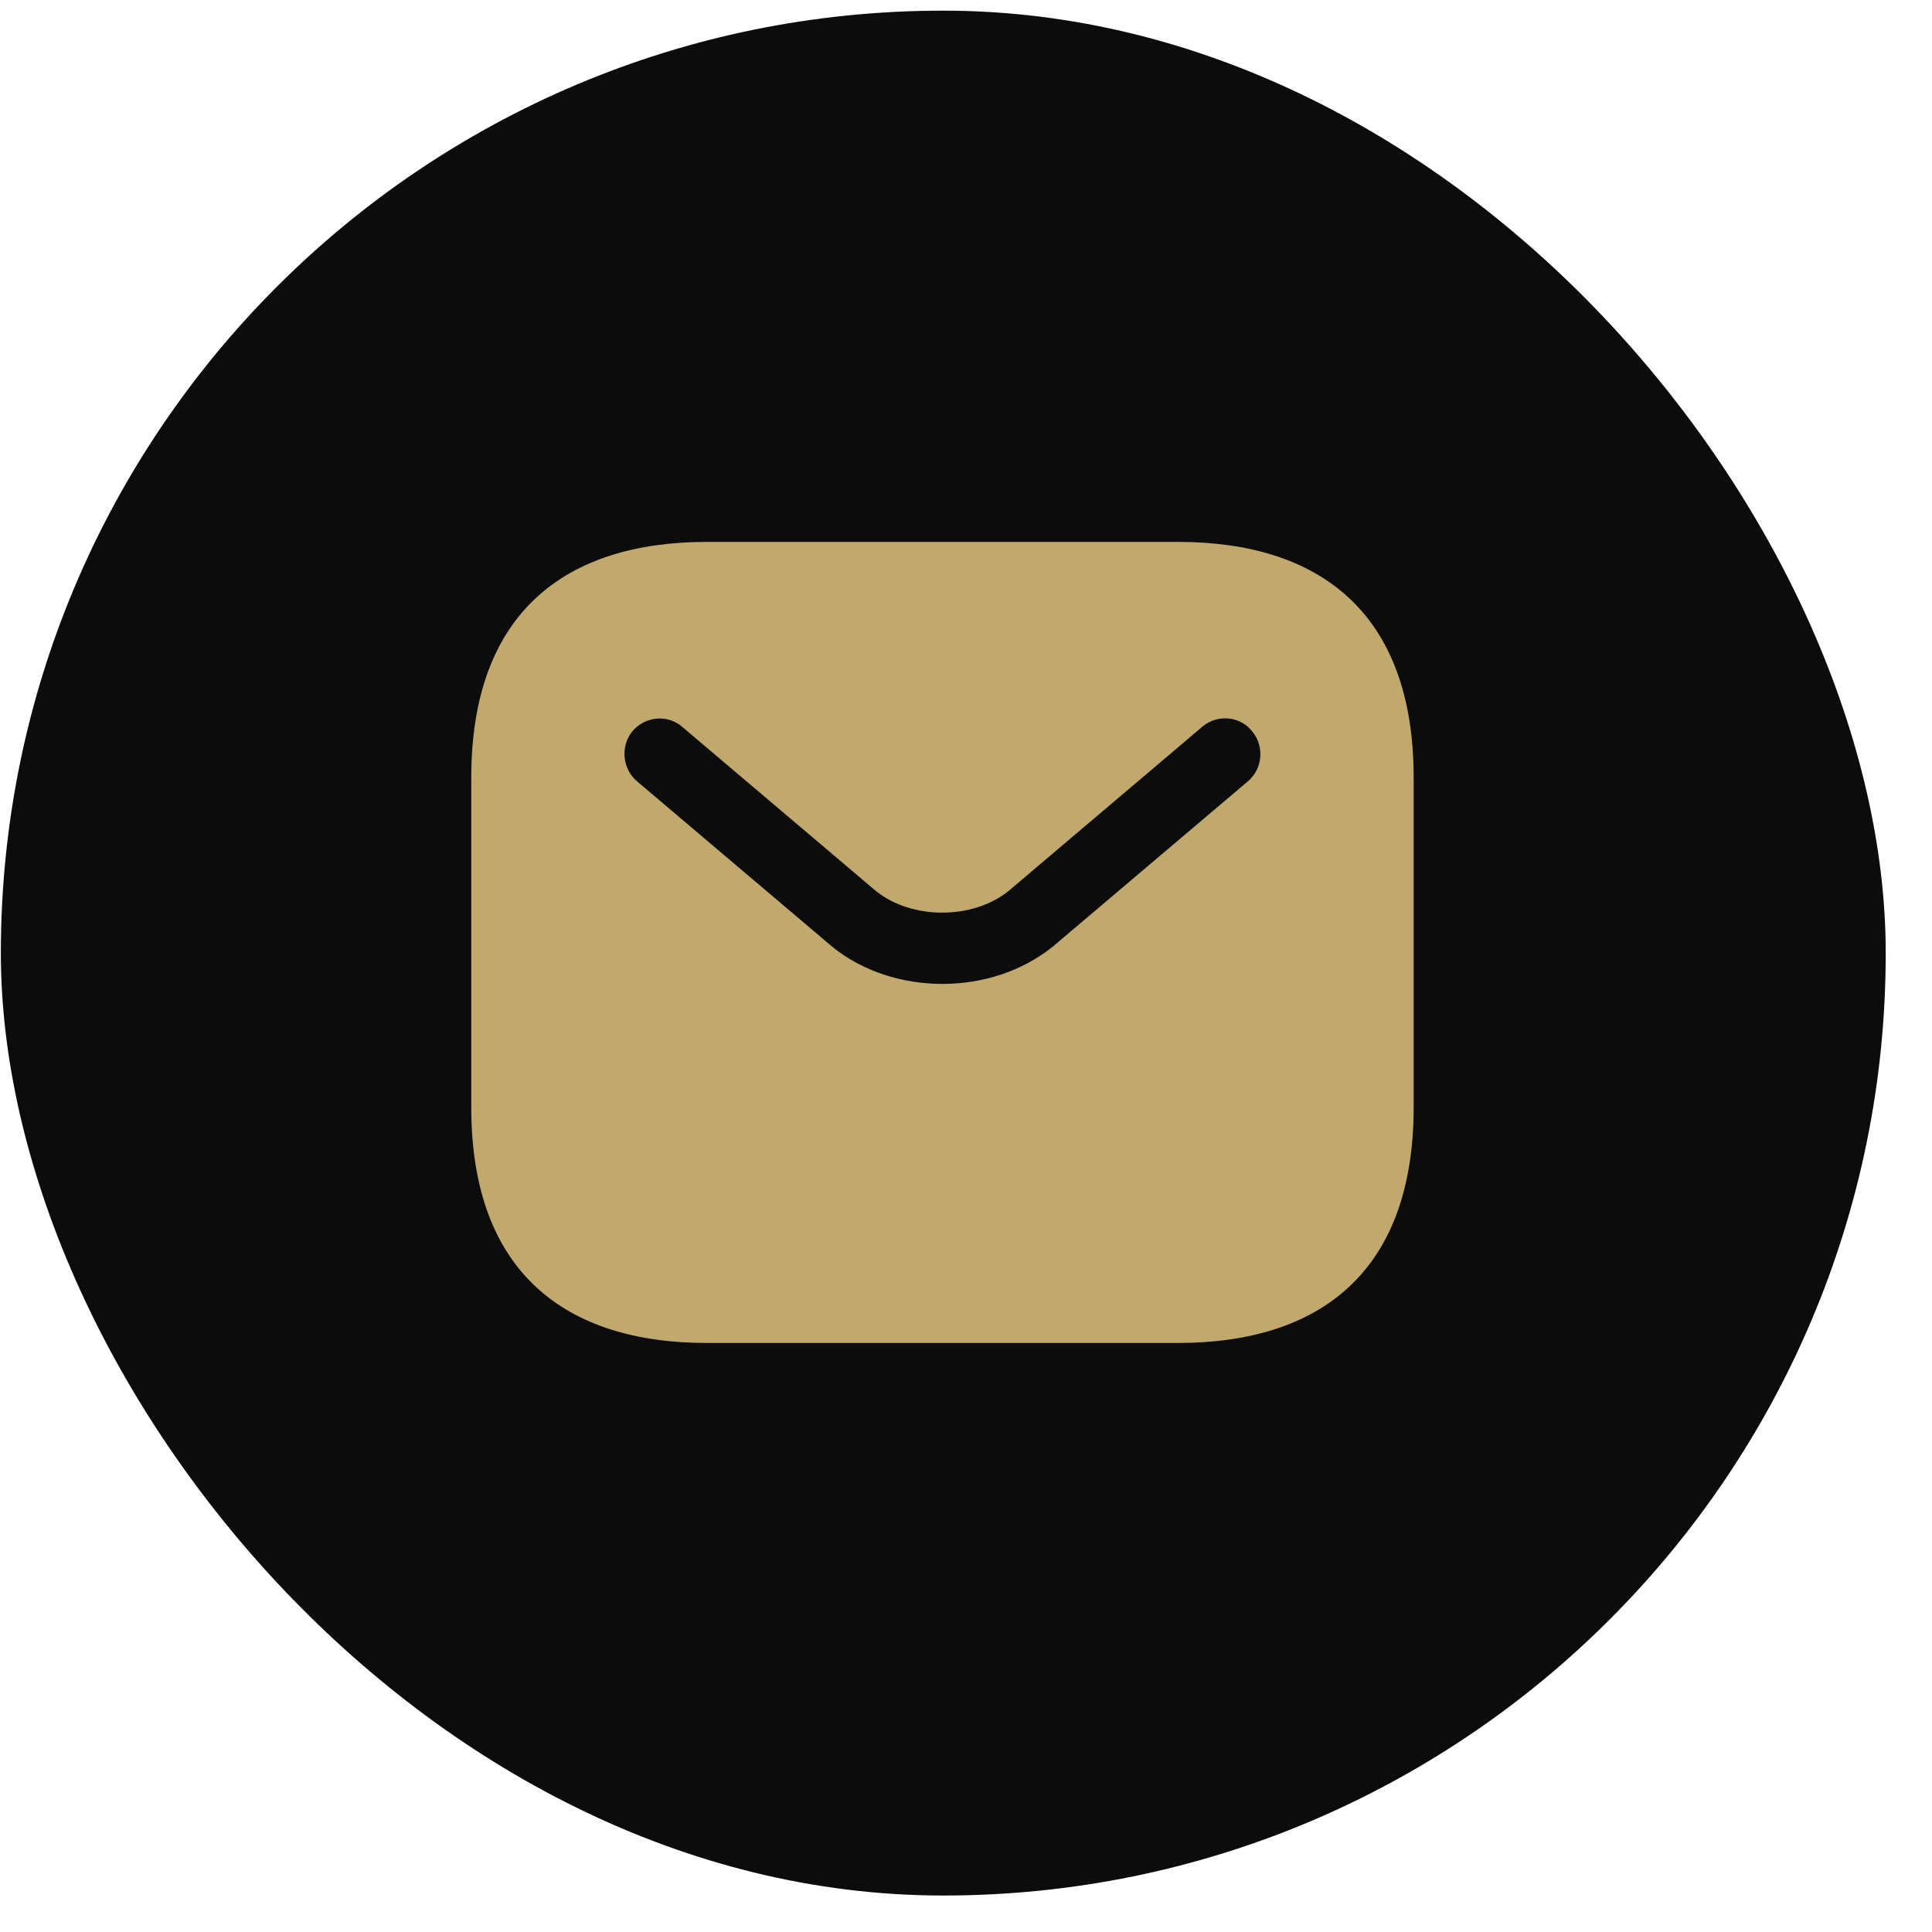
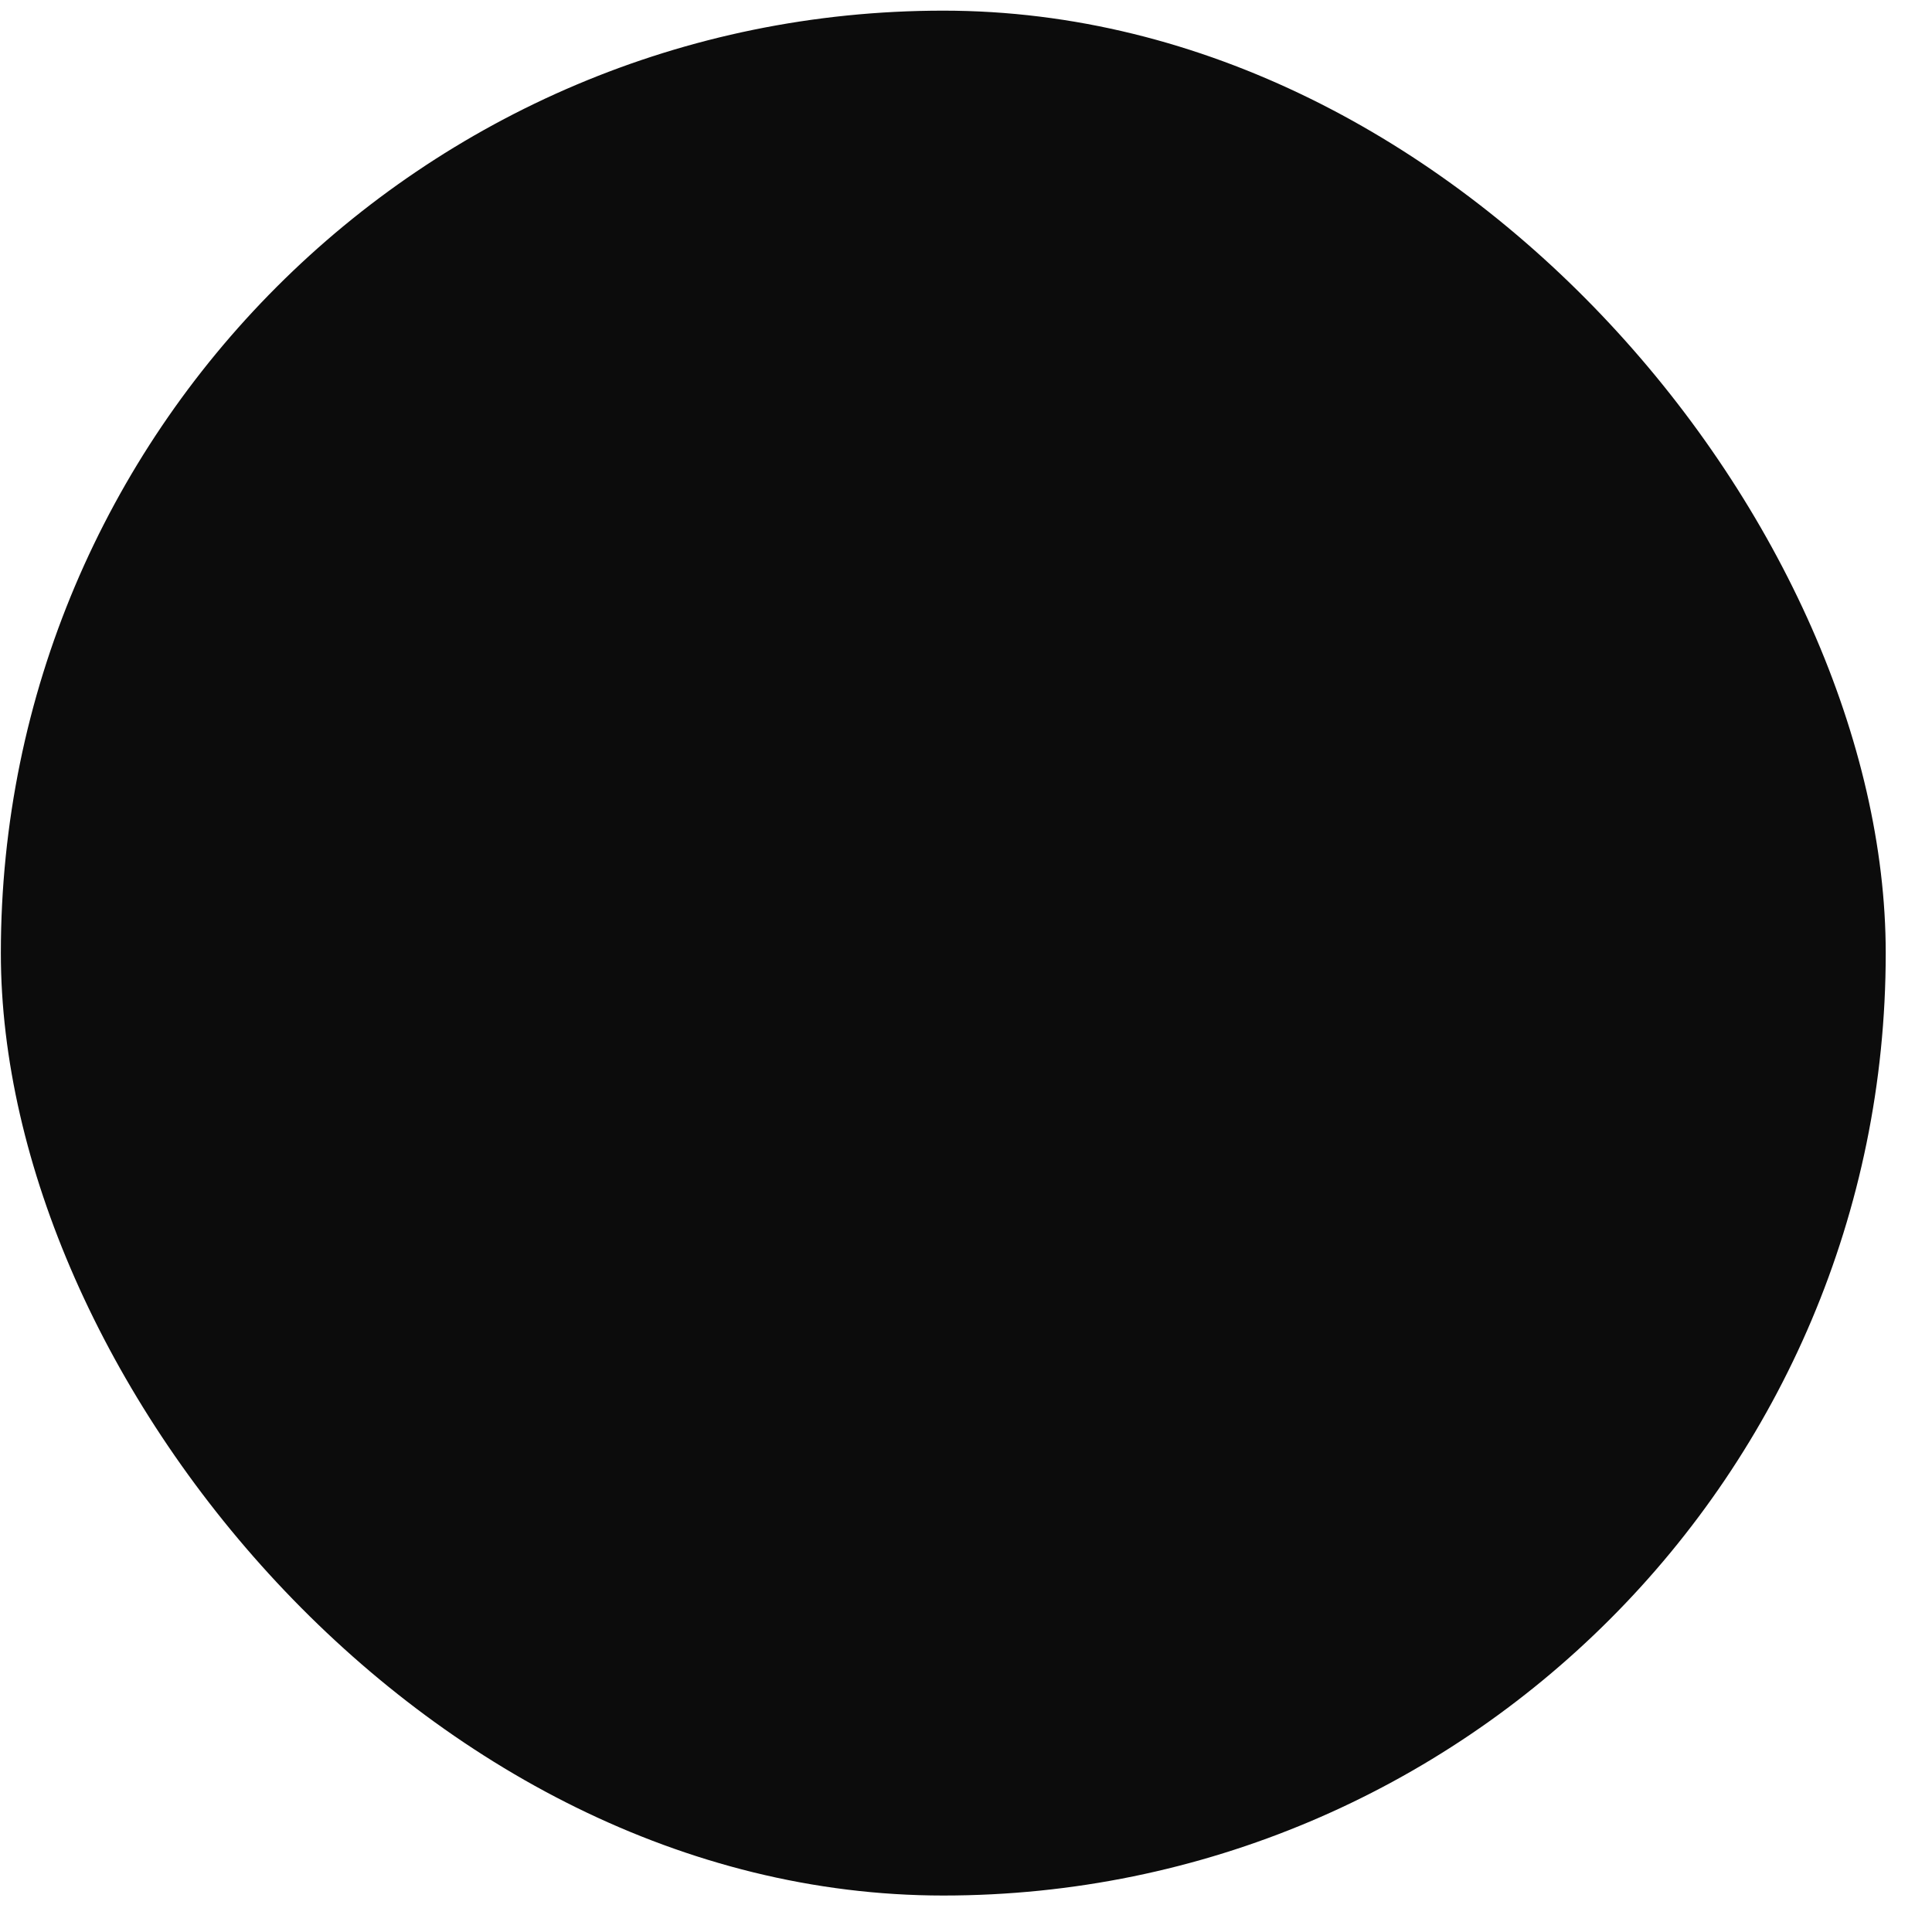
<svg xmlns="http://www.w3.org/2000/svg" width="41" height="41" viewBox="0 0 41 41" fill="none">
  <rect x="0.018" y="0.226" width="40" height="40" rx="20" fill="#0C0C0C" />
-   <path d="M25 11.5H15.001C12.001 11.5 10.001 13 10.001 16.5V23.5C10.001 27 12.001 28.5 15.001 28.5H25C28 28.5 30 27 30 23.5V16.5C30 13 28 11.5 25 11.5ZM26.471 16.59L22.34 20.09C21.68 20.62 20.84 20.88 20 20.88C19.16 20.88 18.311 20.62 17.66 20.09L13.53 16.59C13.21 16.33 13.161 15.85 13.411 15.53C13.671 15.21 14.14 15.15 14.46 15.41L18.59 18.91C19.351 19.52 20.64 19.52 21.401 18.91L25.53 15.41C25.851 15.15 26.331 15.2 26.581 15.53C26.84 15.85 26.791 16.33 26.471 16.59Z" fill="#C1A96D" />
</svg>